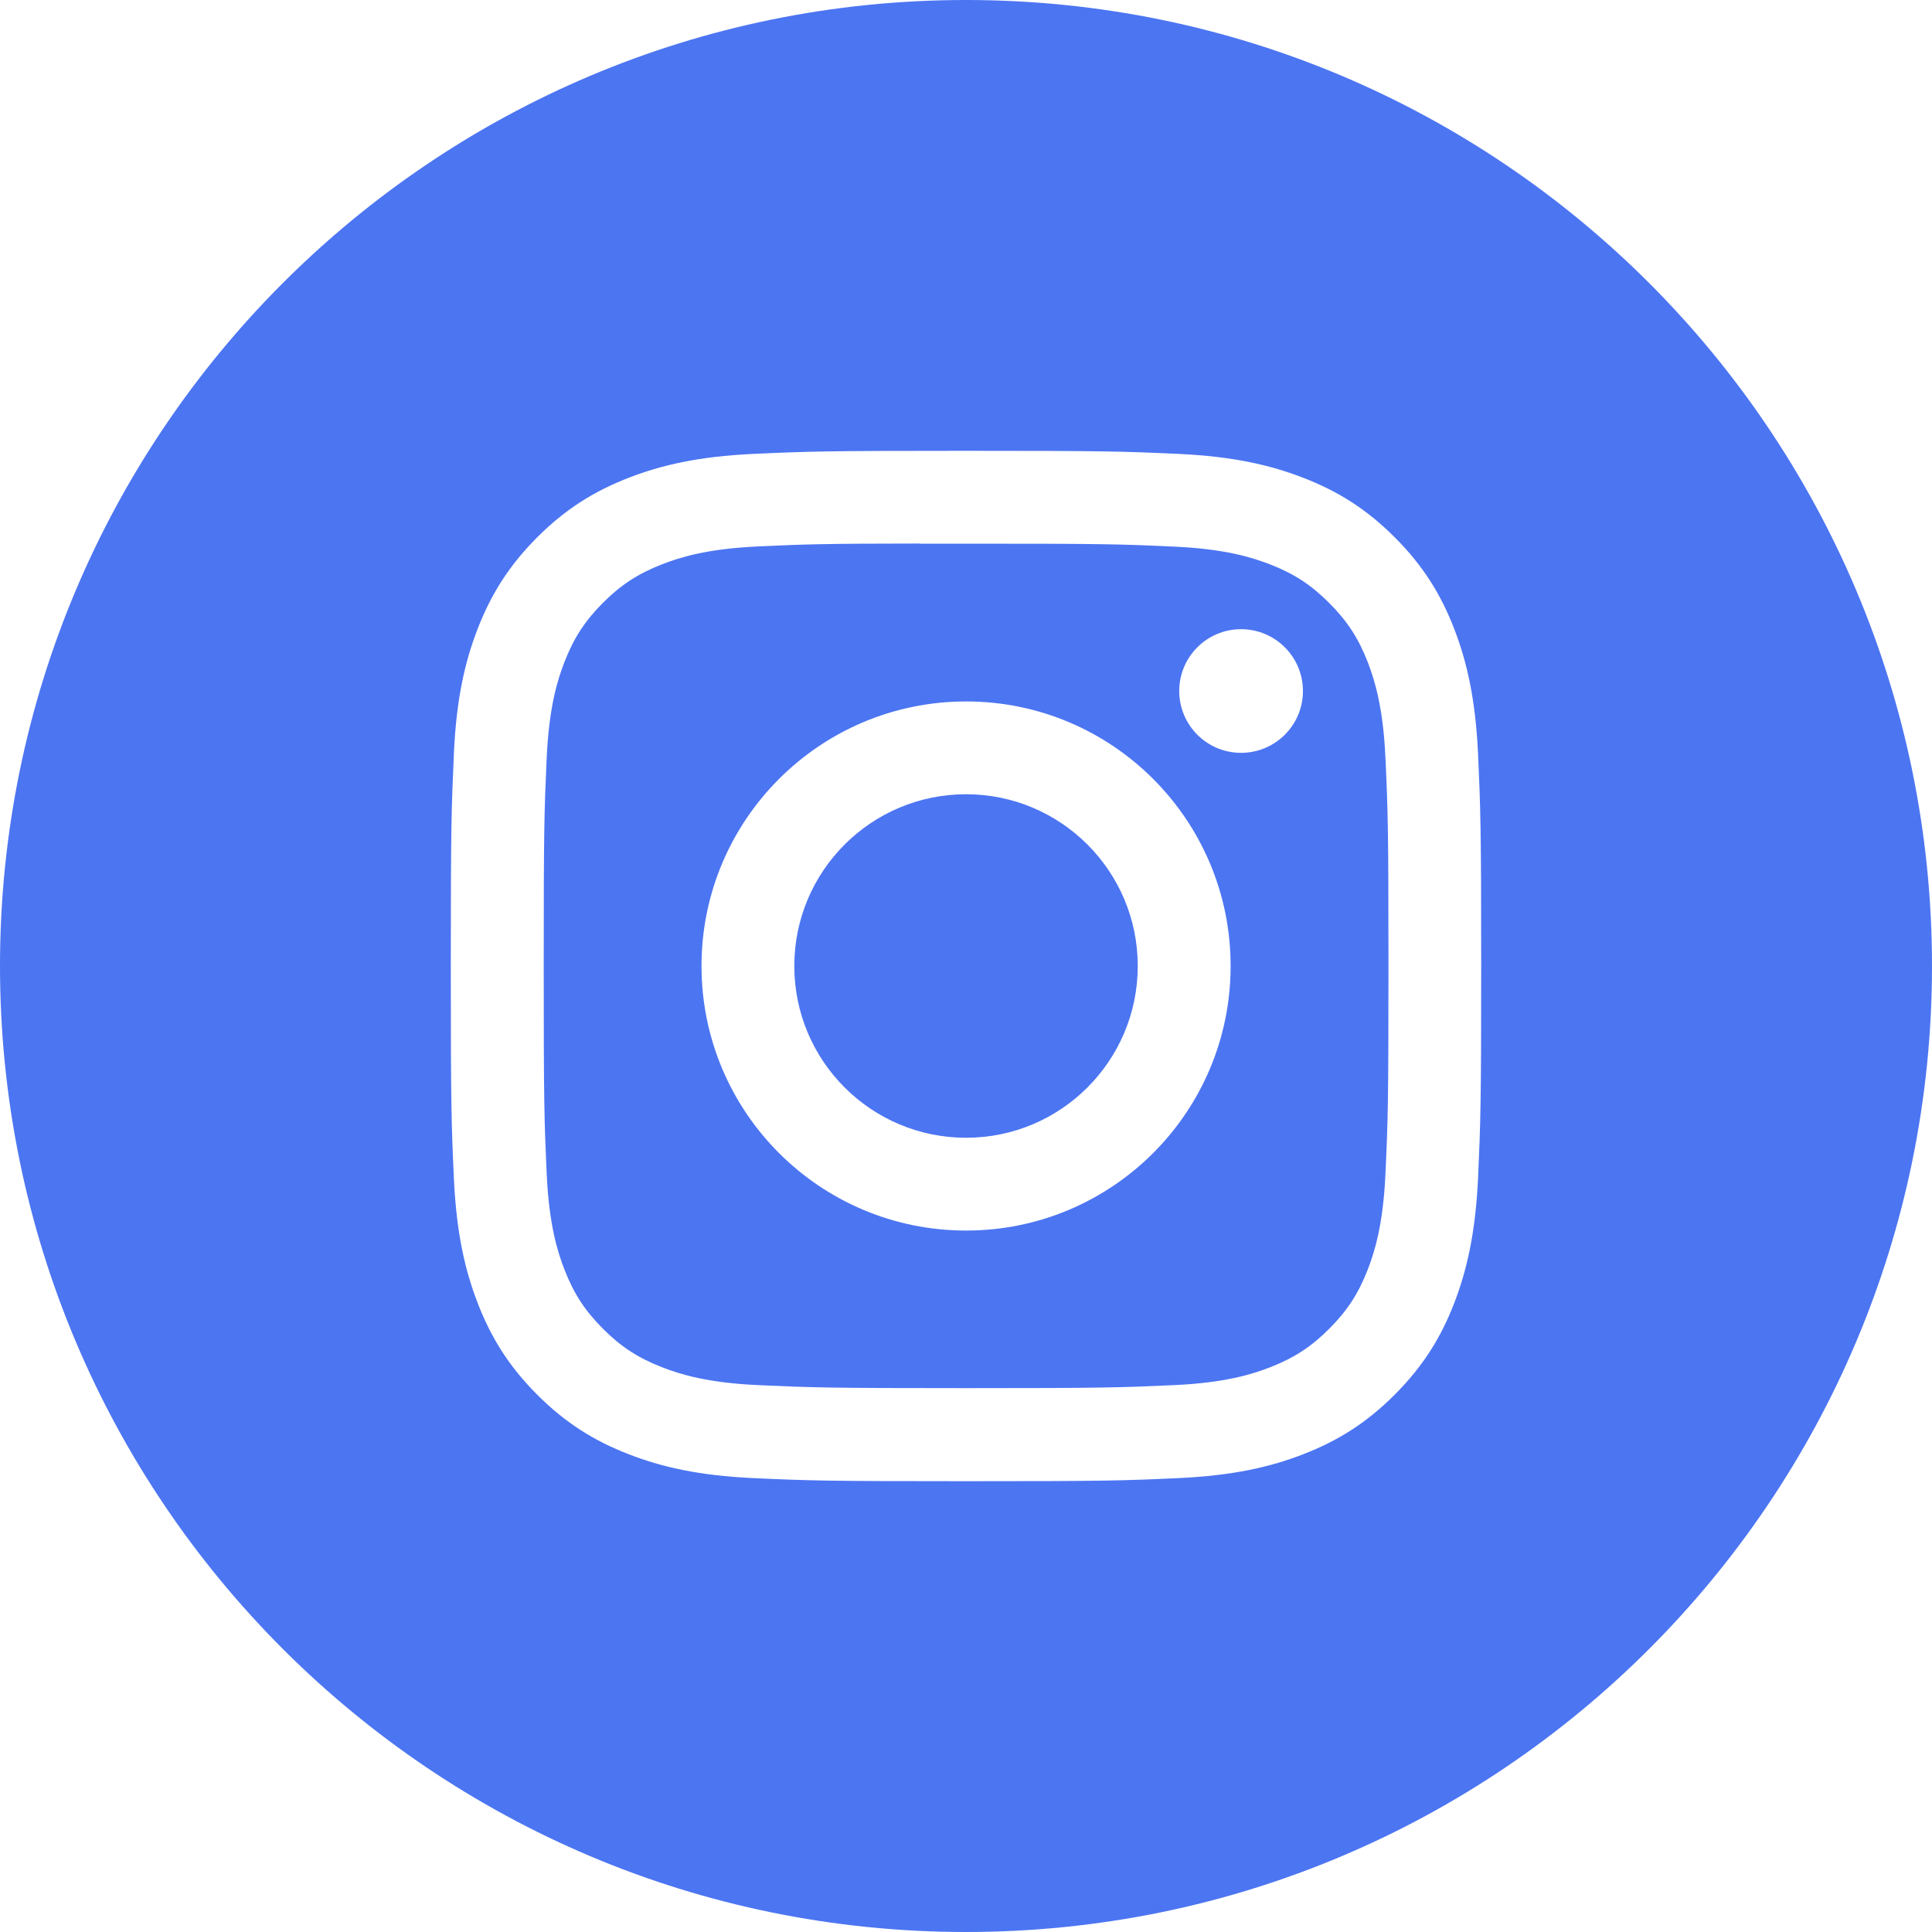
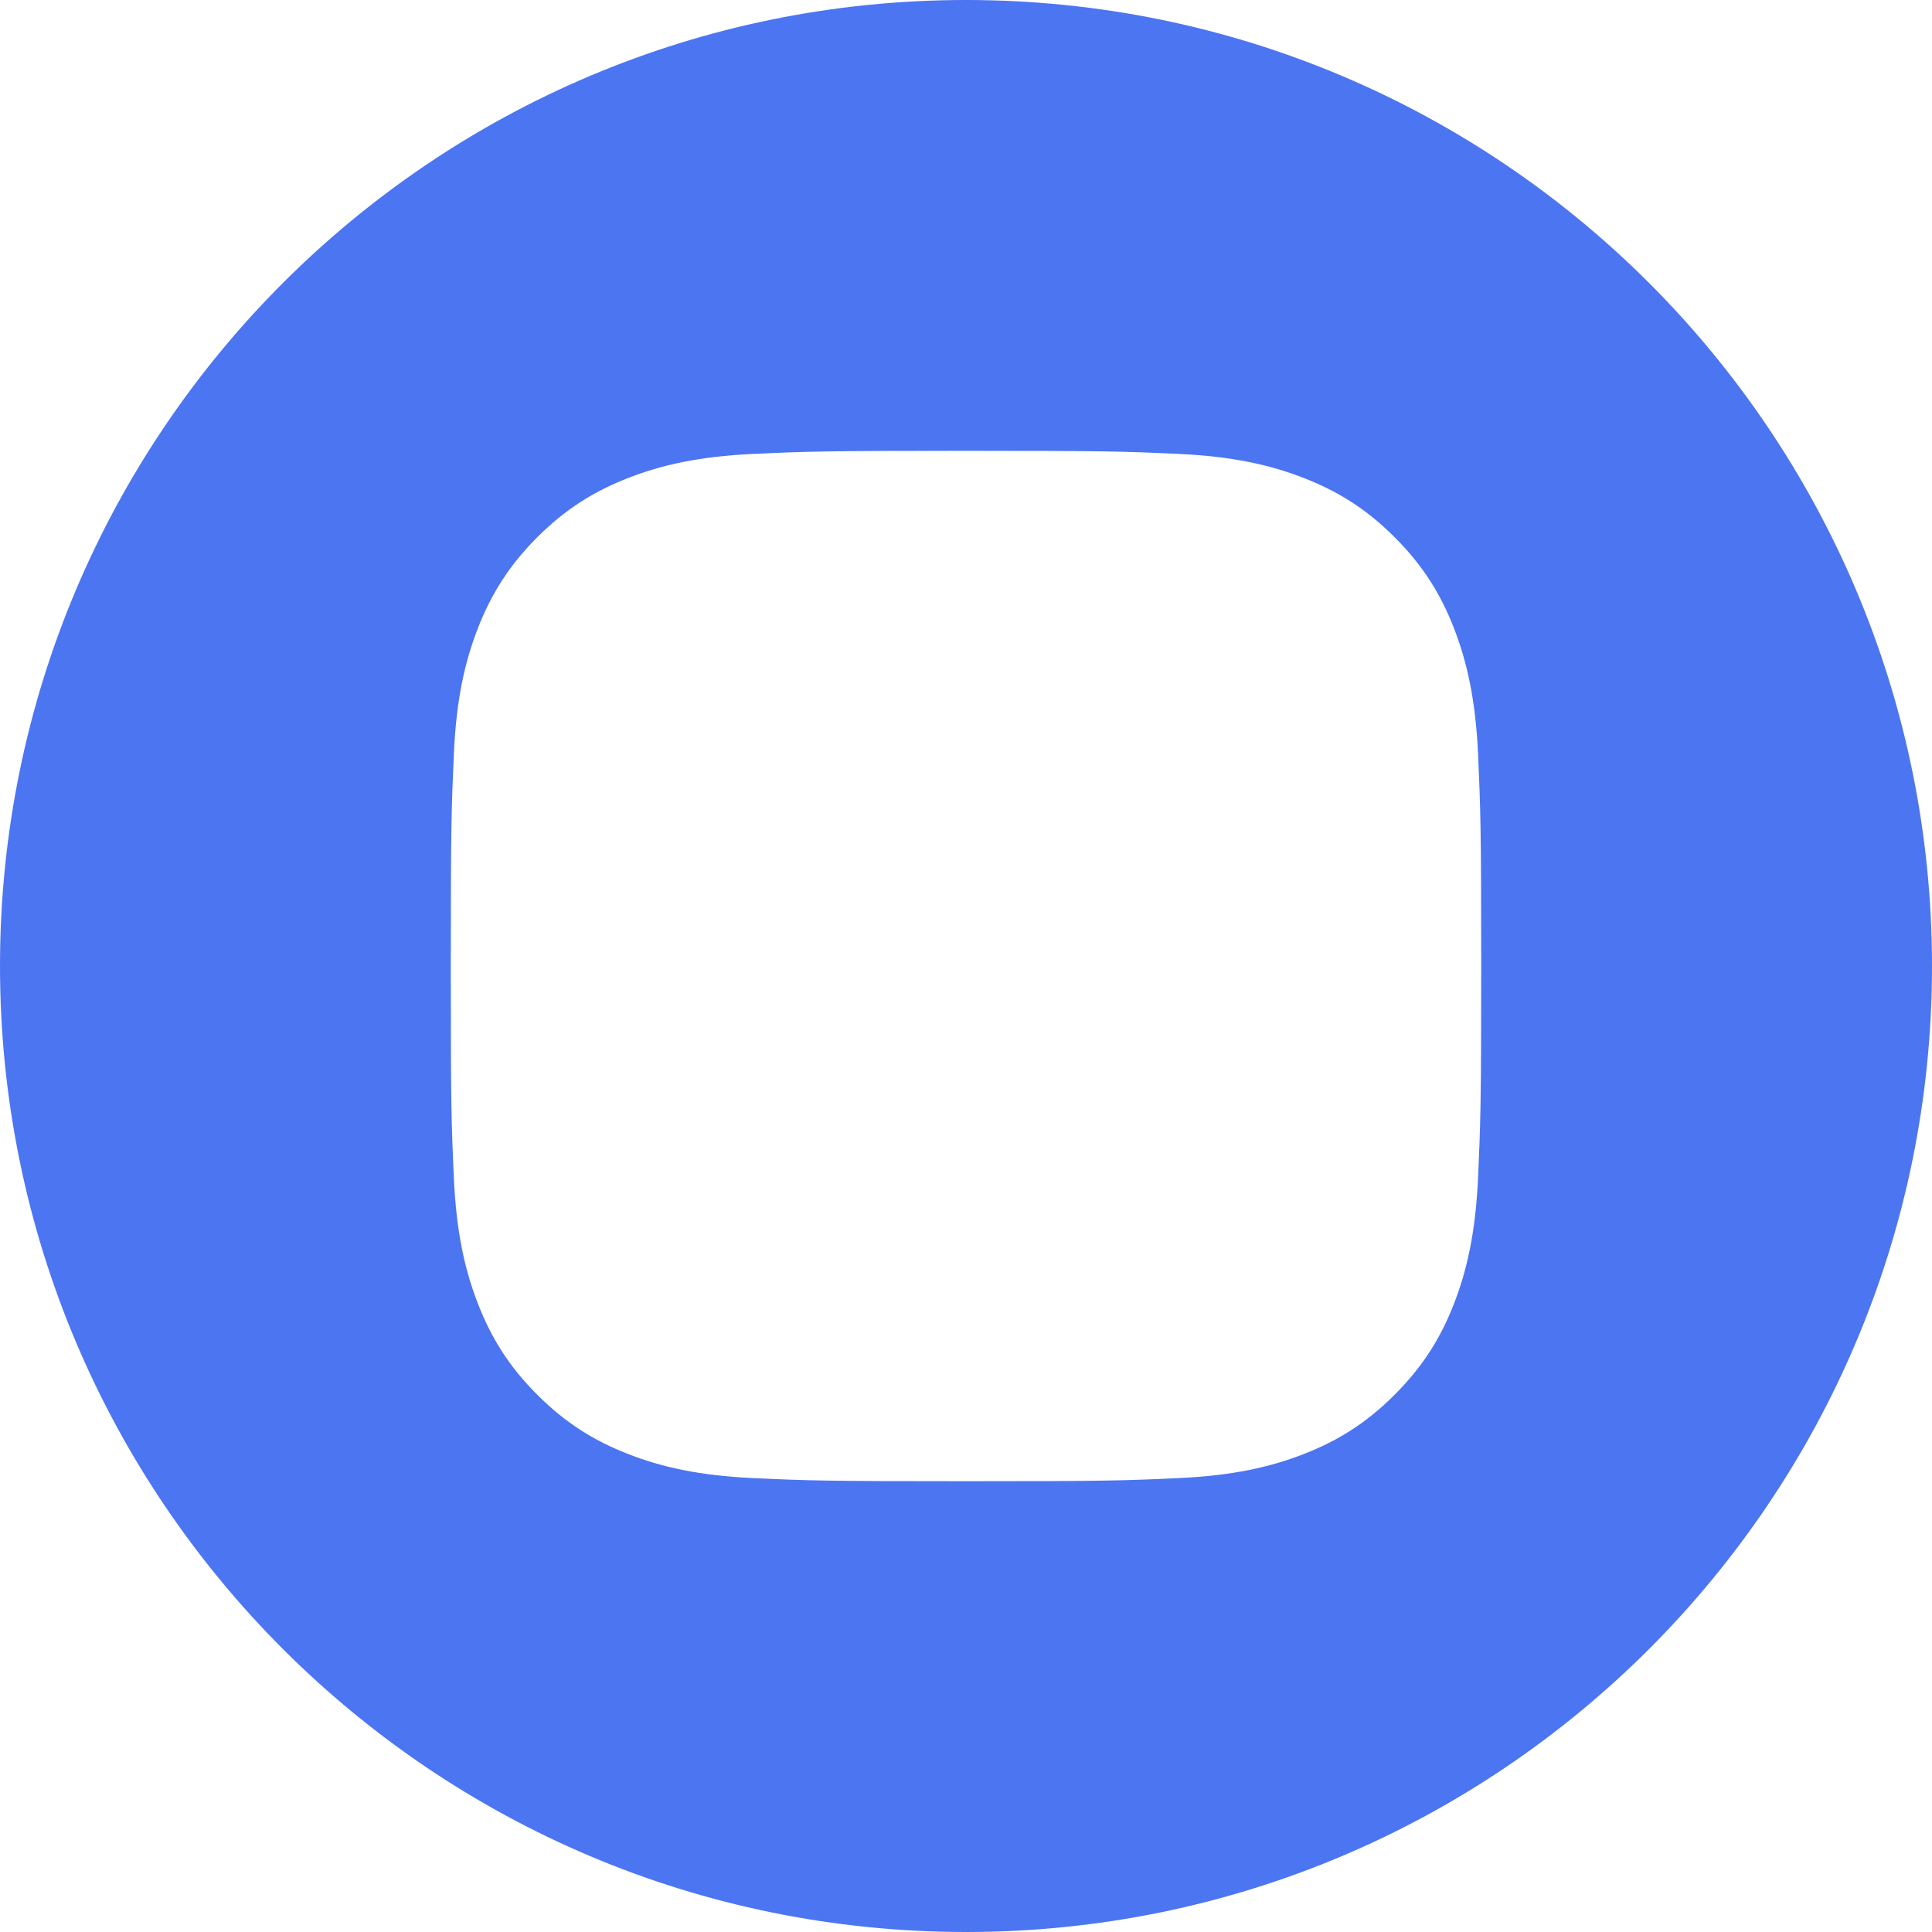
<svg xmlns="http://www.w3.org/2000/svg" width="30" height="30" viewBox="0 0 30 30" fill="none">
  <path fill-rule="evenodd" clip-rule="evenodd" d="M15 0C6.716 0 0 6.716 0 15C0 23.284 6.716 30 15 30C23.284 30 30 23.284 30 15C30 6.716 23.284 0 15 0ZM11.702 7.048C12.555 7.009 12.828 7 15 7H14.998C17.171 7 17.443 7.009 18.296 7.048C19.148 7.087 19.73 7.222 20.239 7.42C20.766 7.624 21.211 7.897 21.656 8.342C22.101 8.787 22.375 9.233 22.579 9.76C22.776 10.268 22.911 10.85 22.951 11.701C22.989 12.555 23 12.827 23 15C23 17.173 22.989 17.445 22.951 18.298C22.911 19.149 22.776 19.731 22.579 20.24C22.375 20.766 22.101 21.212 21.656 21.657C21.212 22.102 20.766 22.376 20.24 22.58C19.731 22.778 19.149 22.913 18.297 22.952C17.444 22.991 17.172 23 14.999 23C12.827 23 12.554 22.991 11.701 22.952C10.849 22.913 10.268 22.778 9.759 22.58C9.233 22.376 8.787 22.102 8.342 21.657C7.897 21.212 7.624 20.766 7.42 20.24C7.222 19.731 7.087 19.15 7.048 18.298C7.009 17.445 7 17.173 7 15C7 12.827 7.01 12.555 7.048 11.701C7.086 10.85 7.221 10.268 7.419 9.759C7.624 9.233 7.898 8.787 8.343 8.342C8.787 7.898 9.234 7.624 9.76 7.42C10.268 7.222 10.85 7.087 11.702 7.048Z" fill="#4C75F2" />
-   <path fill-rule="evenodd" clip-rule="evenodd" d="M14.284 8.442C14.423 8.441 14.573 8.442 14.735 8.442L15.002 8.442C17.138 8.442 17.391 8.449 18.235 8.488C19.015 8.523 19.438 8.654 19.72 8.763C20.093 8.908 20.359 9.082 20.639 9.362C20.919 9.642 21.093 9.908 21.238 10.281C21.347 10.563 21.478 10.987 21.513 11.767C21.552 12.61 21.56 12.863 21.56 14.998C21.56 17.133 21.552 17.387 21.513 18.23C21.478 19.01 21.347 19.433 21.238 19.715C21.093 20.088 20.919 20.354 20.639 20.634C20.359 20.914 20.093 21.087 19.72 21.232C19.438 21.342 19.015 21.472 18.235 21.508C17.391 21.546 17.138 21.555 15.002 21.555C12.866 21.555 12.612 21.546 11.769 21.508C10.989 21.472 10.566 21.342 10.284 21.232C9.91 21.087 9.644 20.914 9.364 20.634C9.084 20.354 8.91 20.088 8.765 19.714C8.655 19.433 8.525 19.009 8.489 18.229C8.451 17.386 8.443 17.133 8.443 14.996C8.443 12.86 8.451 12.608 8.489 11.765C8.525 10.985 8.655 10.561 8.765 10.279C8.91 9.906 9.084 9.639 9.364 9.359C9.644 9.079 9.91 8.906 10.284 8.761C10.566 8.651 10.989 8.521 11.769 8.485C12.507 8.451 12.793 8.441 14.284 8.44V8.442ZM19.271 9.77C18.741 9.77 18.311 10.2 18.311 10.73C18.311 11.26 18.741 11.69 19.271 11.69C19.802 11.69 20.232 11.26 20.232 10.73C20.232 10.2 19.802 9.77 19.271 9.77V9.77ZM10.893 15C10.893 12.731 12.733 10.892 15.002 10.892C17.27 10.892 19.109 12.731 19.109 15C19.109 17.269 17.27 19.108 15.002 19.108C12.733 19.108 10.893 17.269 10.893 15Z" fill="#4C75F2" />
-   <path d="M15.001 12.333C16.473 12.333 17.667 13.527 17.667 15C17.667 16.473 16.473 17.667 15.001 17.667C13.528 17.667 12.334 16.473 12.334 15C12.334 13.527 13.528 12.333 15.001 12.333Z" fill="#4C75F2" />
</svg>